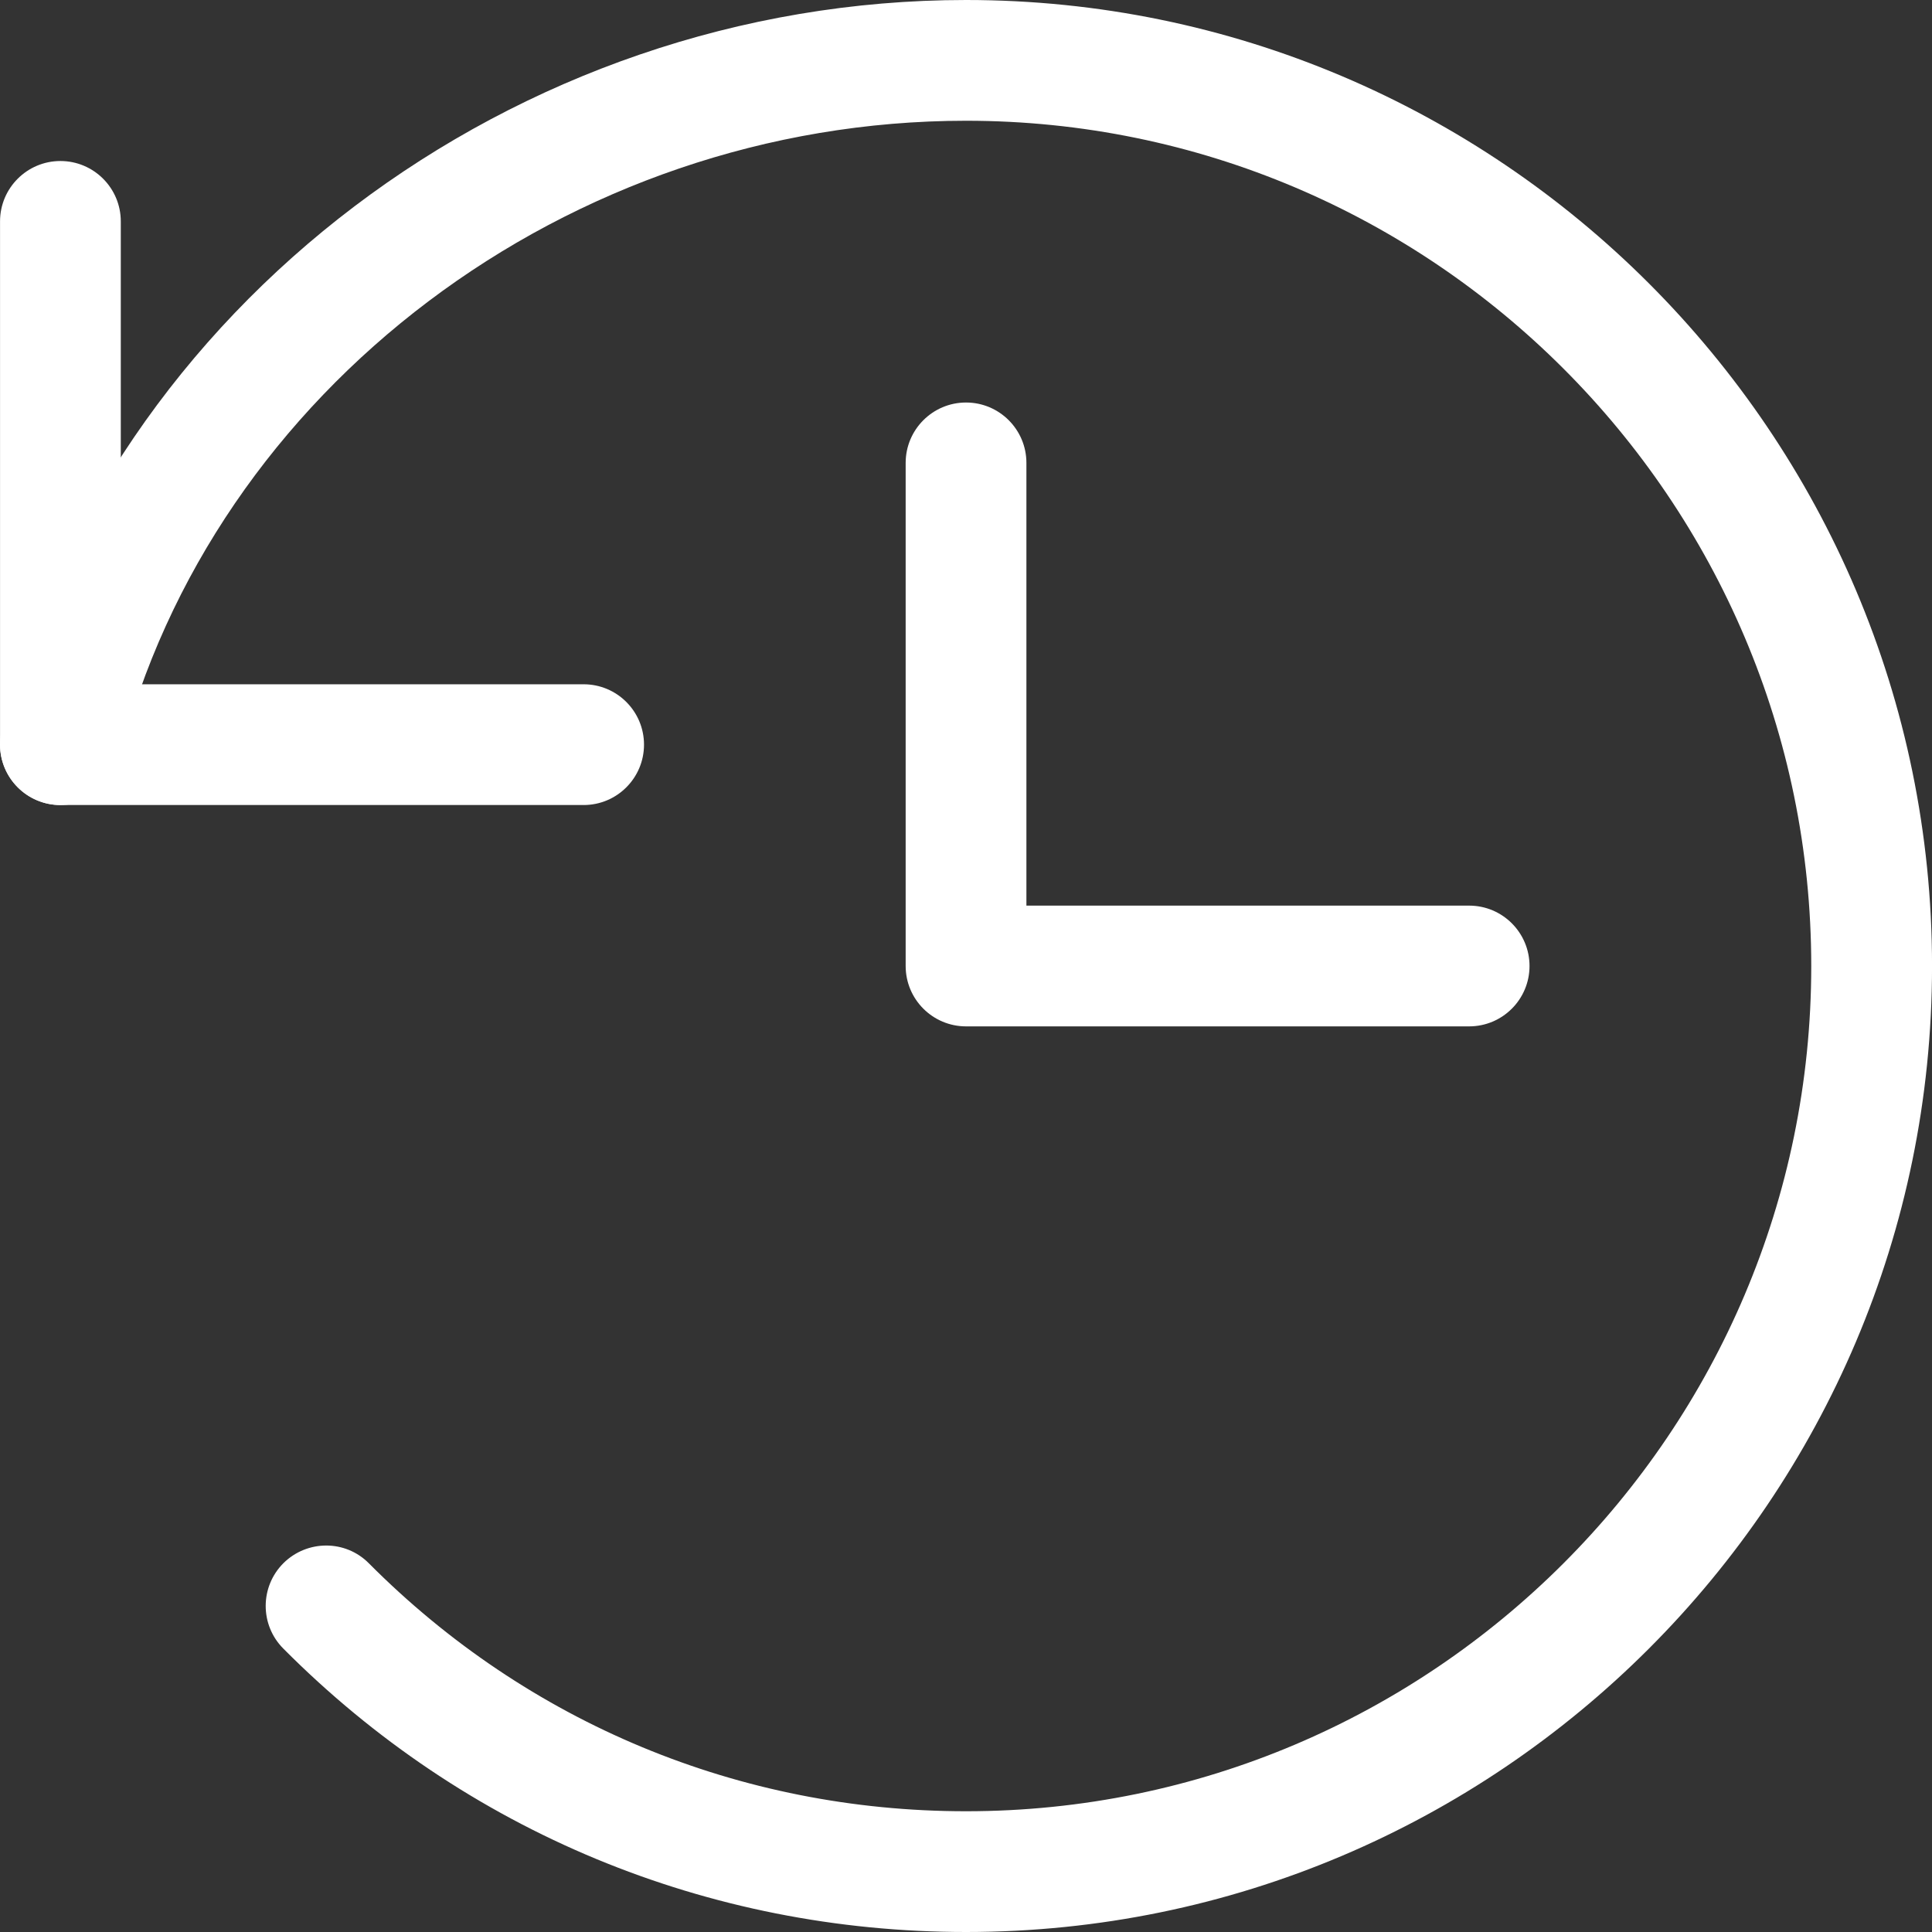
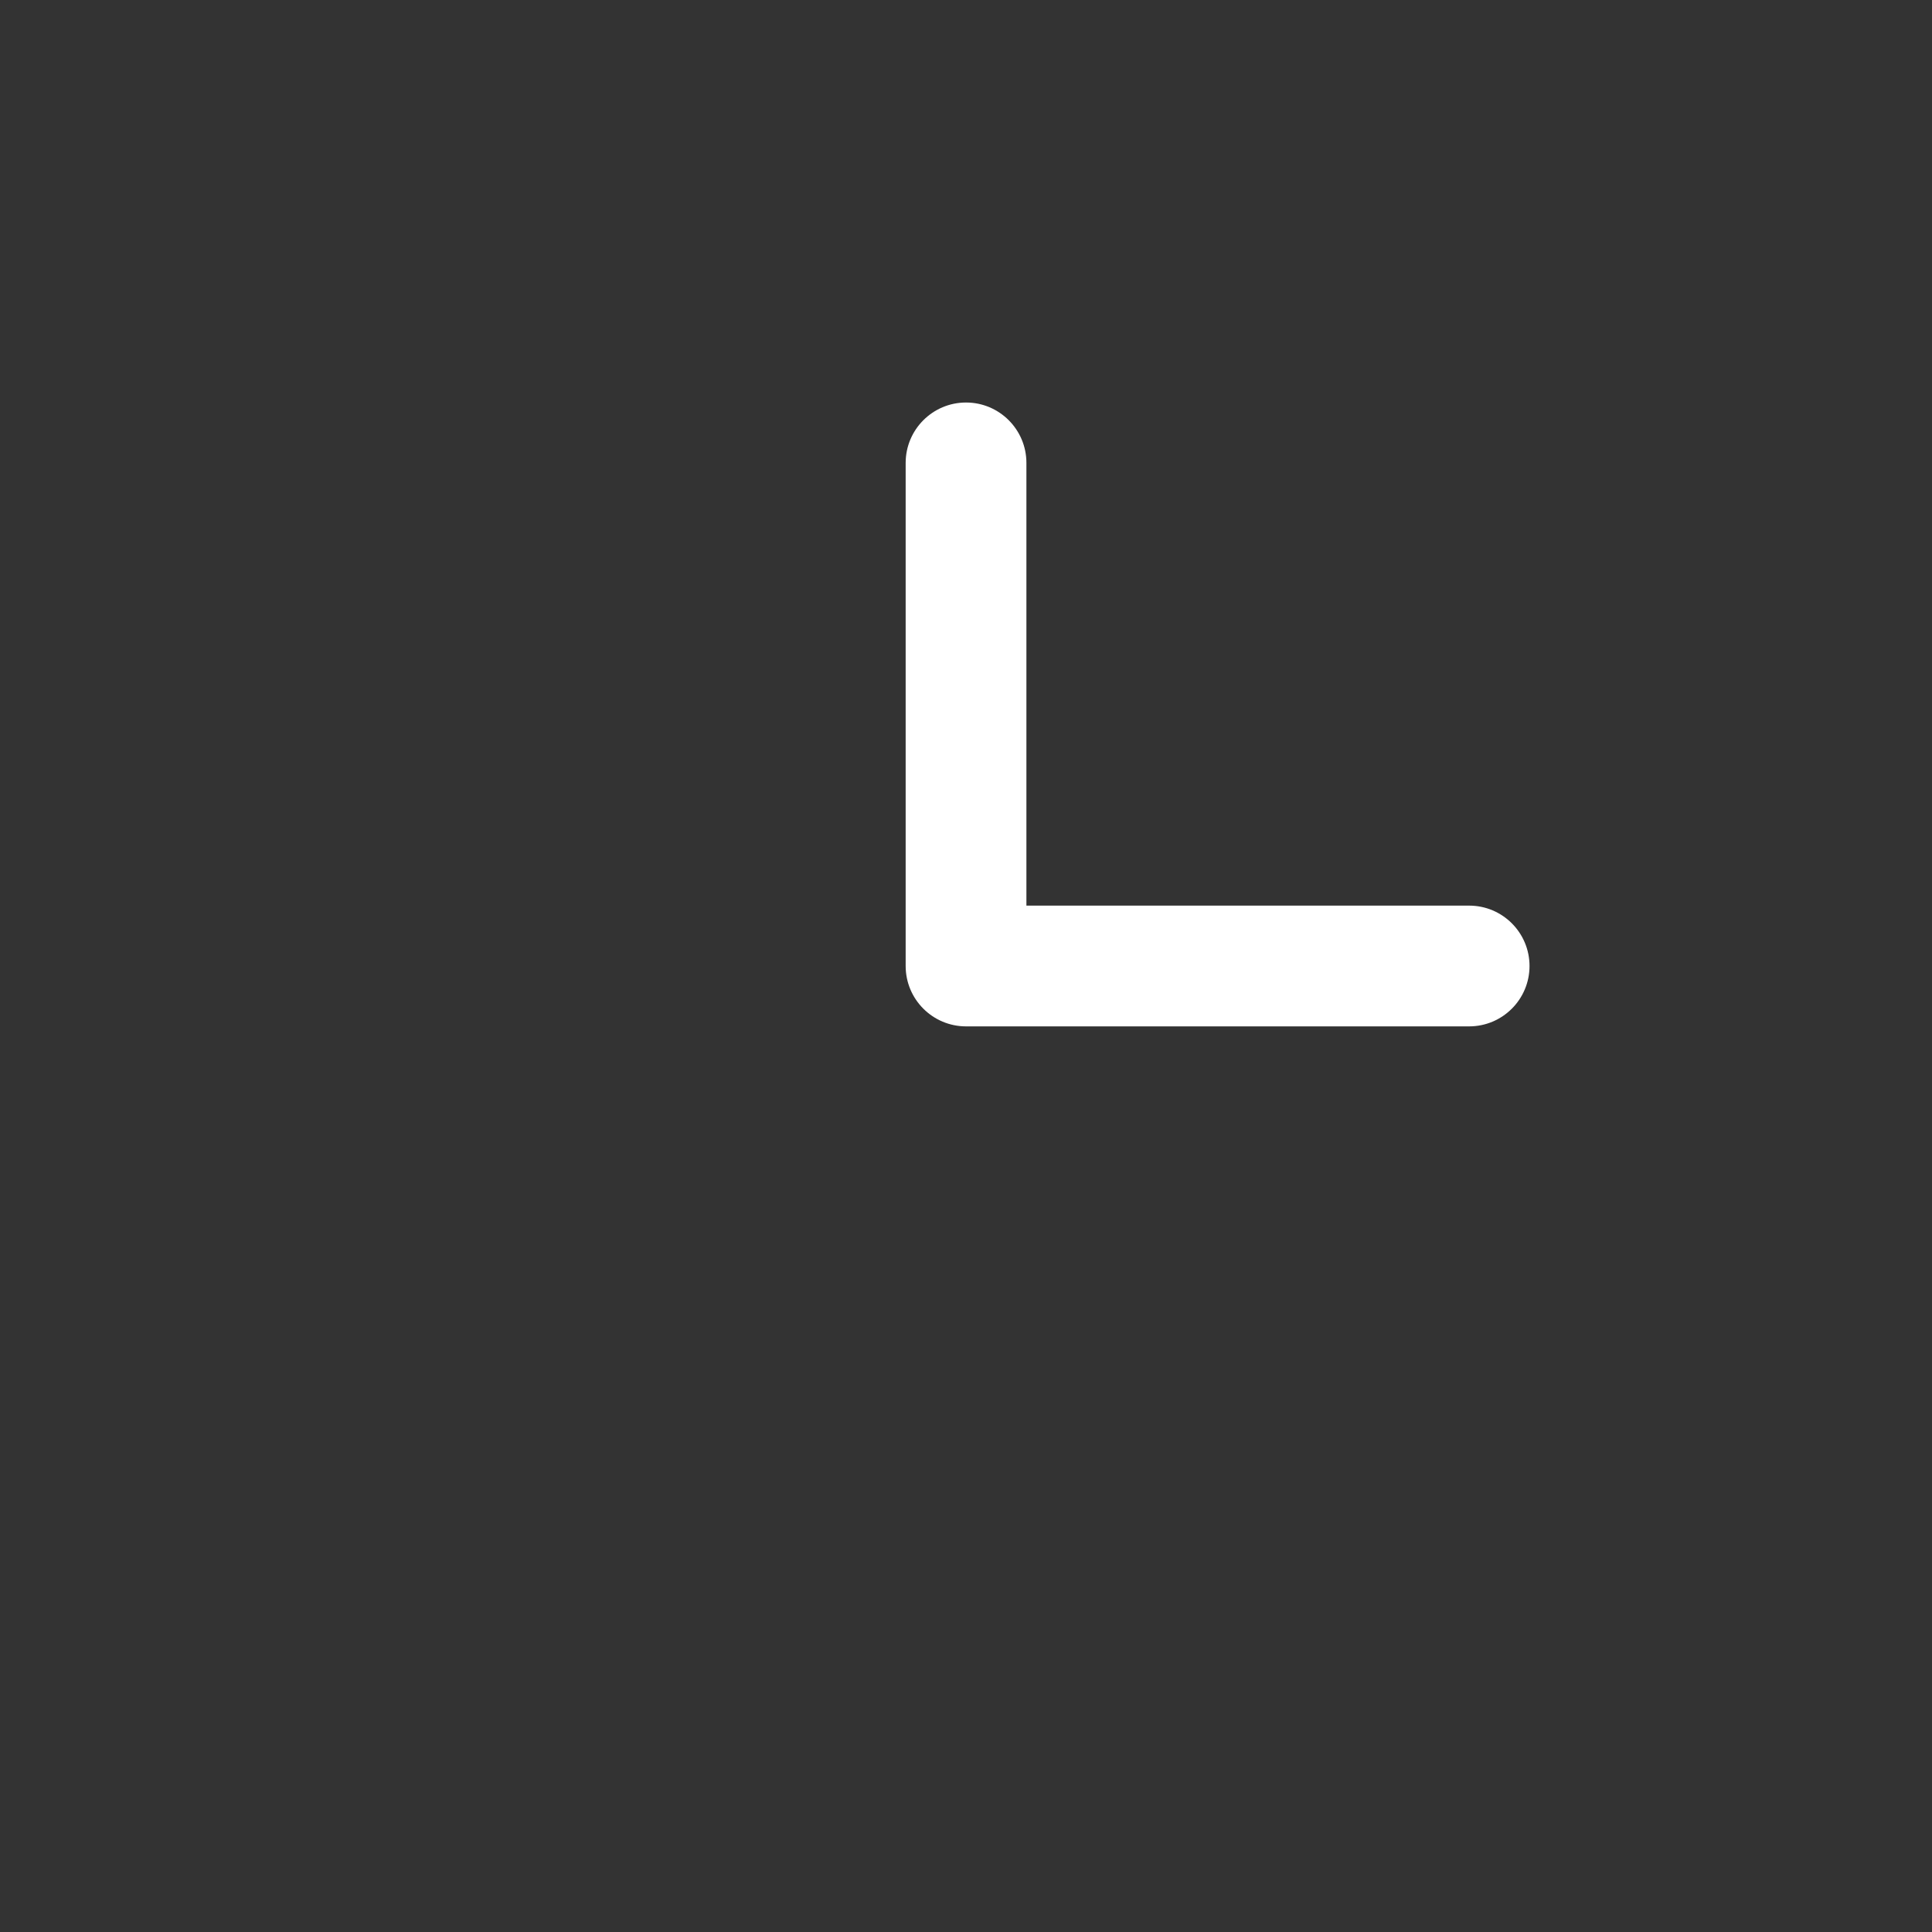
<svg xmlns="http://www.w3.org/2000/svg" id="Layer_1" data-name="Layer 1" viewBox="0 0 512 512">
  <rect x="0" y="0" width="512" height="512" fill="#333333" stroke="none" />
  <defs>
    <style>
      .cls-1 {
        fill: #fff;
        stroke-width: 0px;
      }
    </style>
  </defs>
-   <path class="cls-1" d="M154.68,213.34H16.01C7.18,213.34.01,206.17.01,197.34V58.67C.01,49.84,7.18,42.67,16.01,42.67s16,7.17,16,16v122.67h122.66c8.83,0,16,7.17,16,16s-7.17,16-16,16Z" />
  <path class="cls-1" d="M389.34,272h-133.33c-8.83,0-16-7.17-16-16V122.67c0-8.83,7.17-16,16-16s16,7.17,16,16v117.33h117.33c8.83,0,16,7.17,16,16s-7.17,16-16,16Z" />
-   <path class="cls-1" d="M256.01,512c-68.48,0-132.76-26.66-180.93-75.11-6.25-6.27-6.21-16.41.04-22.64,6.27-6.21,16.41-6.25,22.63.04,42.16,42.37,98.35,65.71,158.25,65.71,123.52,0,224-100.48,224-224S379.53,32,256.01,32c-105.34,0-199.75,71.19-224.47,169.26-2.18,8.57-11.01,13.76-19.43,11.6-8.57-2.18-13.76-10.86-11.62-19.45C28.77,81.35,136.22,0,256.01,0,397.17,0,512.01,114.84,512.01,256s-114.84,256-256,256Z" />
</svg>